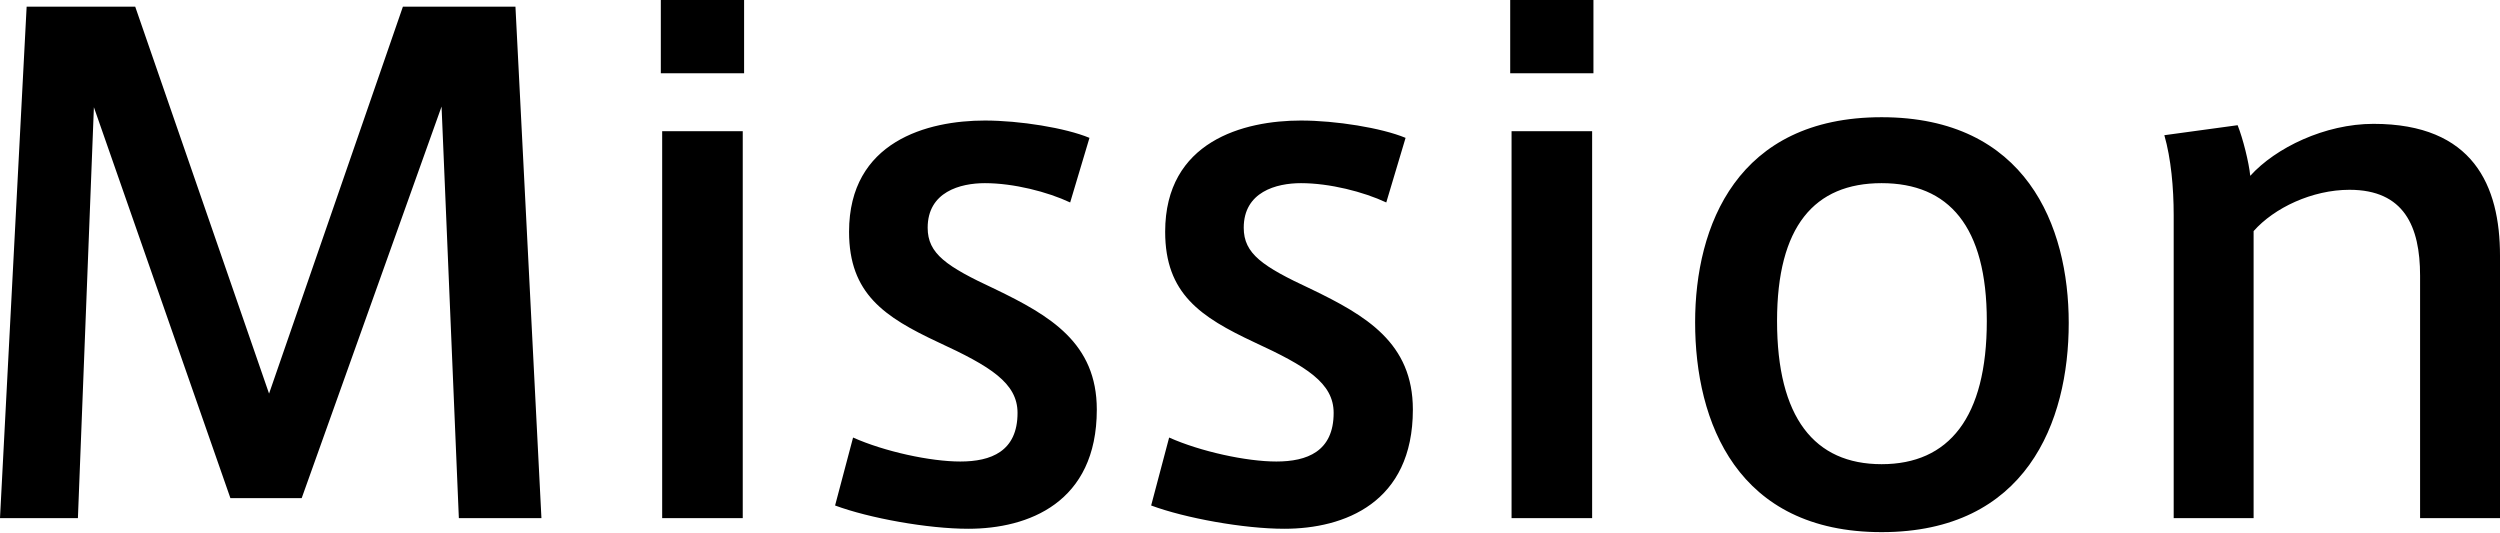
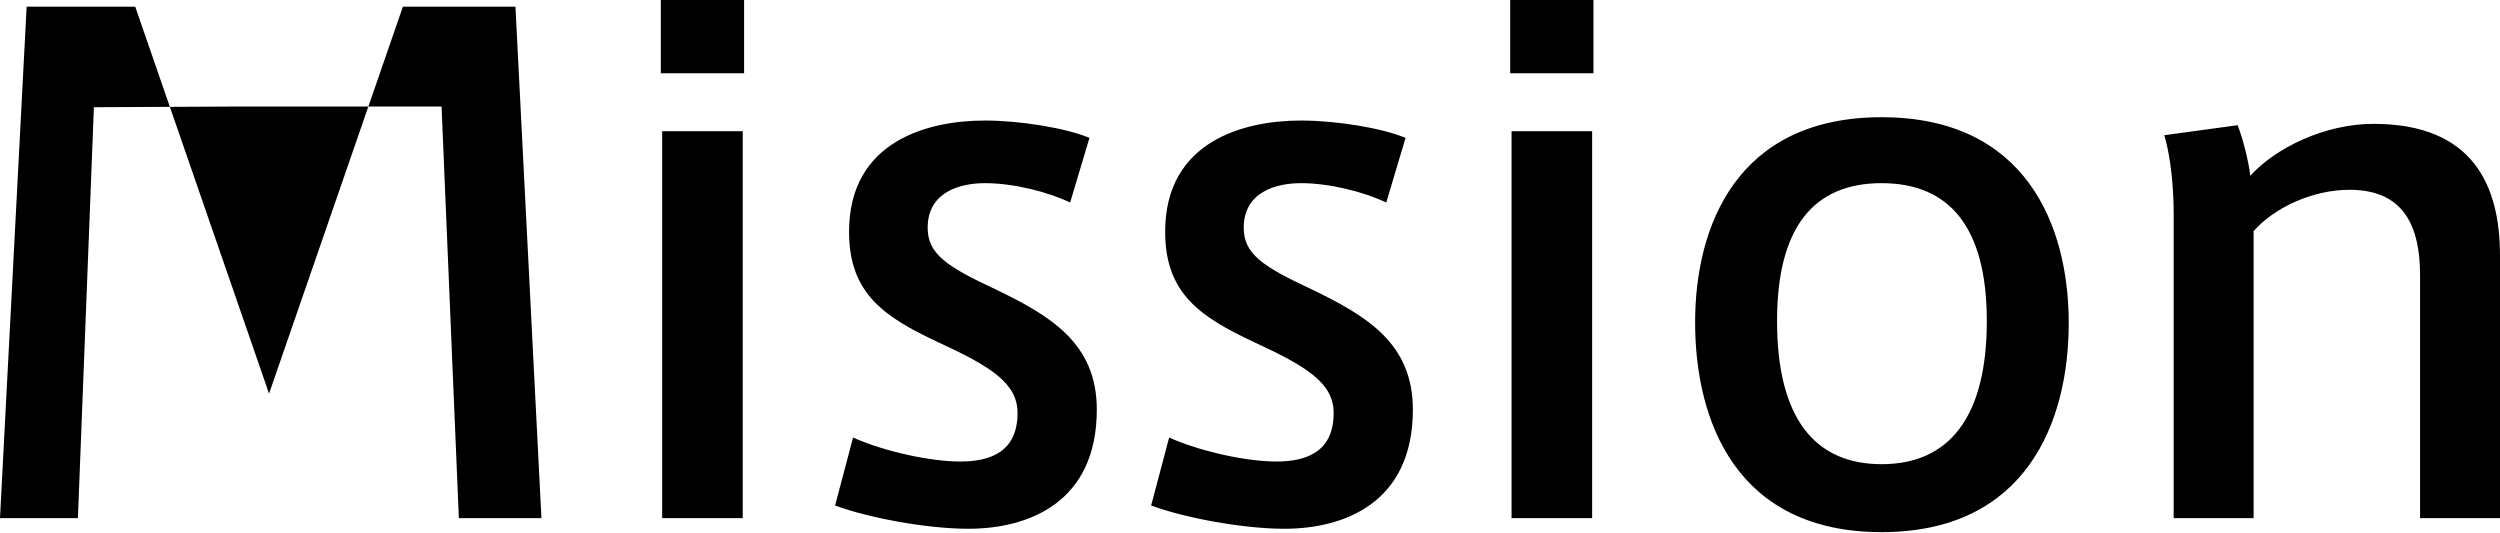
<svg xmlns="http://www.w3.org/2000/svg" width="61" height="13" viewBox="0 0 61 13" fill="none">
-   <path d="M12.577 0.162L13.211 12.642H11.196L10.774 2.6L7.361 12.155H5.622L2.291 2.616L1.901 12.642H-9.11664e-05L0.65 0.162H3.299L6.565 9.604L9.831 0.162H12.577ZM16.157 12.642V3.201H18.123V12.642H16.157ZM16.124 -2.9057e-06H18.156V1.787H16.124V-2.9057e-06ZM24.276 7.052C25.625 7.702 26.762 8.369 26.762 9.994C26.762 12.269 25.088 12.902 23.626 12.902C22.635 12.902 21.205 12.642 20.376 12.334L20.815 10.676C21.578 11.017 22.7 11.261 23.431 11.261C24.178 11.261 24.828 11.017 24.828 10.075C24.828 9.344 24.162 8.937 22.895 8.352C21.578 7.735 20.717 7.166 20.717 5.655C20.717 3.445 22.635 2.941 24.032 2.941C24.877 2.941 25.998 3.12 26.583 3.364L26.112 4.94C25.56 4.68 24.731 4.469 24.032 4.469C23.431 4.469 22.635 4.68 22.635 5.557C22.635 6.191 23.09 6.5 24.276 7.052ZM31.988 7.052C33.337 7.702 34.474 8.369 34.474 9.994C34.474 12.269 32.801 12.902 31.338 12.902C30.347 12.902 28.917 12.642 28.088 12.334L28.527 10.676C29.291 11.017 30.412 11.261 31.143 11.261C31.891 11.261 32.541 11.017 32.541 10.075C32.541 9.344 31.875 8.937 30.607 8.352C29.291 7.735 28.43 7.166 28.43 5.655C28.43 3.445 30.347 2.941 31.744 2.941C32.59 2.941 33.711 3.12 34.296 3.364L33.825 4.94C33.272 4.68 32.443 4.469 31.744 4.469C31.143 4.469 30.347 4.68 30.347 5.557C30.347 6.191 30.802 6.5 31.988 7.052ZM36.882 12.642V3.201H38.848V12.642H36.882ZM36.849 -2.9057e-06H38.88V1.787H36.849V-2.9057e-06ZM45.911 2.86C49.437 2.86 50.477 5.509 50.477 7.881C50.477 10.302 49.437 12.984 45.911 12.984C42.385 12.984 41.361 10.302 41.361 7.865C41.361 5.509 42.385 2.86 45.911 2.86ZM45.911 11.326C47.552 11.326 48.478 10.189 48.478 7.832C48.478 5.525 47.552 4.469 45.911 4.469C44.27 4.469 43.36 5.525 43.36 7.832C43.36 10.189 44.27 11.326 45.911 11.326ZM57.913 3.022C60.35 3.022 61 4.534 61 6.24V12.642H59.05V6.727C59.05 5.525 58.66 4.631 57.328 4.631C56.418 4.631 55.491 5.07 54.988 5.639V12.642H53.038V5.249C53.038 4.582 52.973 3.867 52.81 3.299L54.598 3.055C54.728 3.38 54.874 3.965 54.906 4.29C55.524 3.607 56.726 3.022 57.913 3.022Z" fill="black" />
+   <path d="M12.577 0.162L13.211 12.642H11.196L10.774 2.6H5.622L2.291 2.616L1.901 12.642H-9.11664e-05L0.65 0.162H3.299L6.565 9.604L9.831 0.162H12.577ZM16.157 12.642V3.201H18.123V12.642H16.157ZM16.124 -2.9057e-06H18.156V1.787H16.124V-2.9057e-06ZM24.276 7.052C25.625 7.702 26.762 8.369 26.762 9.994C26.762 12.269 25.088 12.902 23.626 12.902C22.635 12.902 21.205 12.642 20.376 12.334L20.815 10.676C21.578 11.017 22.7 11.261 23.431 11.261C24.178 11.261 24.828 11.017 24.828 10.075C24.828 9.344 24.162 8.937 22.895 8.352C21.578 7.735 20.717 7.166 20.717 5.655C20.717 3.445 22.635 2.941 24.032 2.941C24.877 2.941 25.998 3.12 26.583 3.364L26.112 4.94C25.56 4.68 24.731 4.469 24.032 4.469C23.431 4.469 22.635 4.68 22.635 5.557C22.635 6.191 23.09 6.5 24.276 7.052ZM31.988 7.052C33.337 7.702 34.474 8.369 34.474 9.994C34.474 12.269 32.801 12.902 31.338 12.902C30.347 12.902 28.917 12.642 28.088 12.334L28.527 10.676C29.291 11.017 30.412 11.261 31.143 11.261C31.891 11.261 32.541 11.017 32.541 10.075C32.541 9.344 31.875 8.937 30.607 8.352C29.291 7.735 28.43 7.166 28.43 5.655C28.43 3.445 30.347 2.941 31.744 2.941C32.59 2.941 33.711 3.12 34.296 3.364L33.825 4.94C33.272 4.68 32.443 4.469 31.744 4.469C31.143 4.469 30.347 4.68 30.347 5.557C30.347 6.191 30.802 6.5 31.988 7.052ZM36.882 12.642V3.201H38.848V12.642H36.882ZM36.849 -2.9057e-06H38.88V1.787H36.849V-2.9057e-06ZM45.911 2.86C49.437 2.86 50.477 5.509 50.477 7.881C50.477 10.302 49.437 12.984 45.911 12.984C42.385 12.984 41.361 10.302 41.361 7.865C41.361 5.509 42.385 2.86 45.911 2.86ZM45.911 11.326C47.552 11.326 48.478 10.189 48.478 7.832C48.478 5.525 47.552 4.469 45.911 4.469C44.27 4.469 43.36 5.525 43.36 7.832C43.36 10.189 44.27 11.326 45.911 11.326ZM57.913 3.022C60.35 3.022 61 4.534 61 6.24V12.642H59.05V6.727C59.05 5.525 58.66 4.631 57.328 4.631C56.418 4.631 55.491 5.07 54.988 5.639V12.642H53.038V5.249C53.038 4.582 52.973 3.867 52.81 3.299L54.598 3.055C54.728 3.38 54.874 3.965 54.906 4.29C55.524 3.607 56.726 3.022 57.913 3.022Z" fill="black" />
</svg>